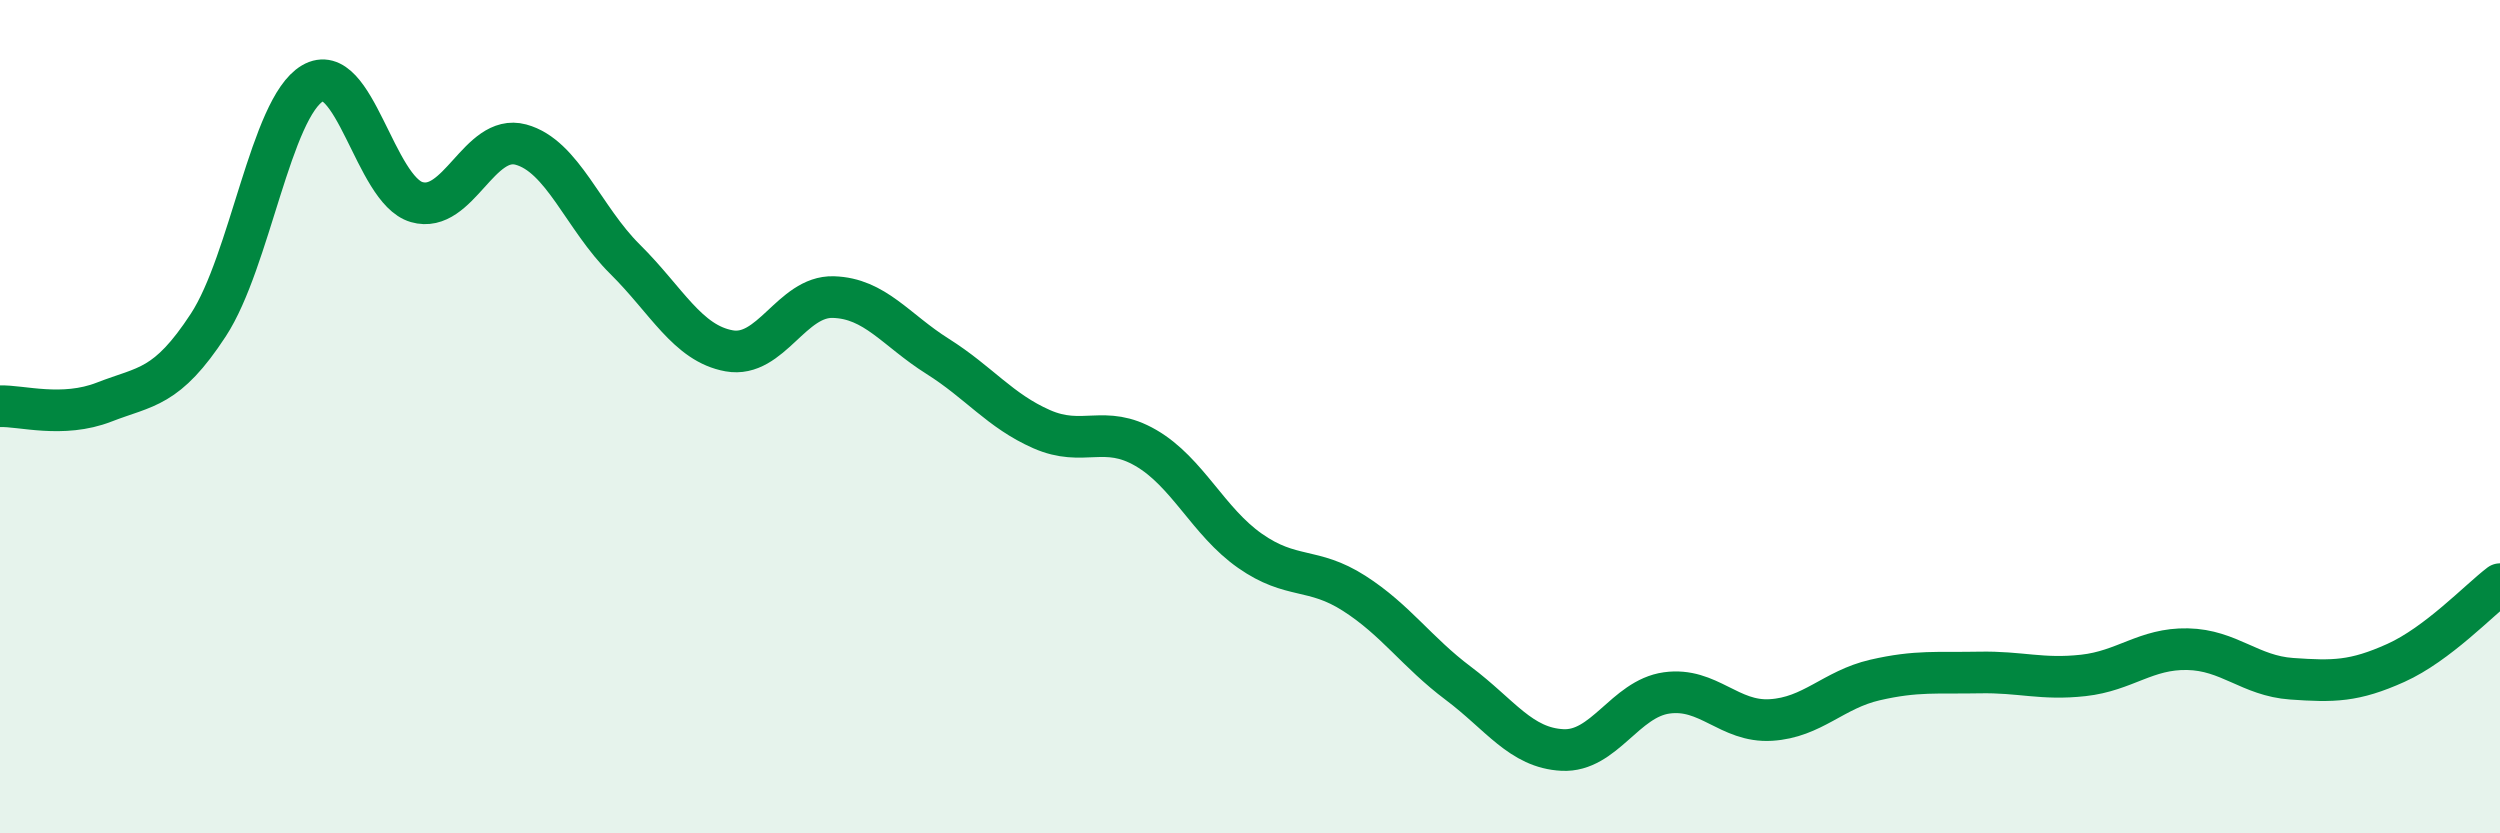
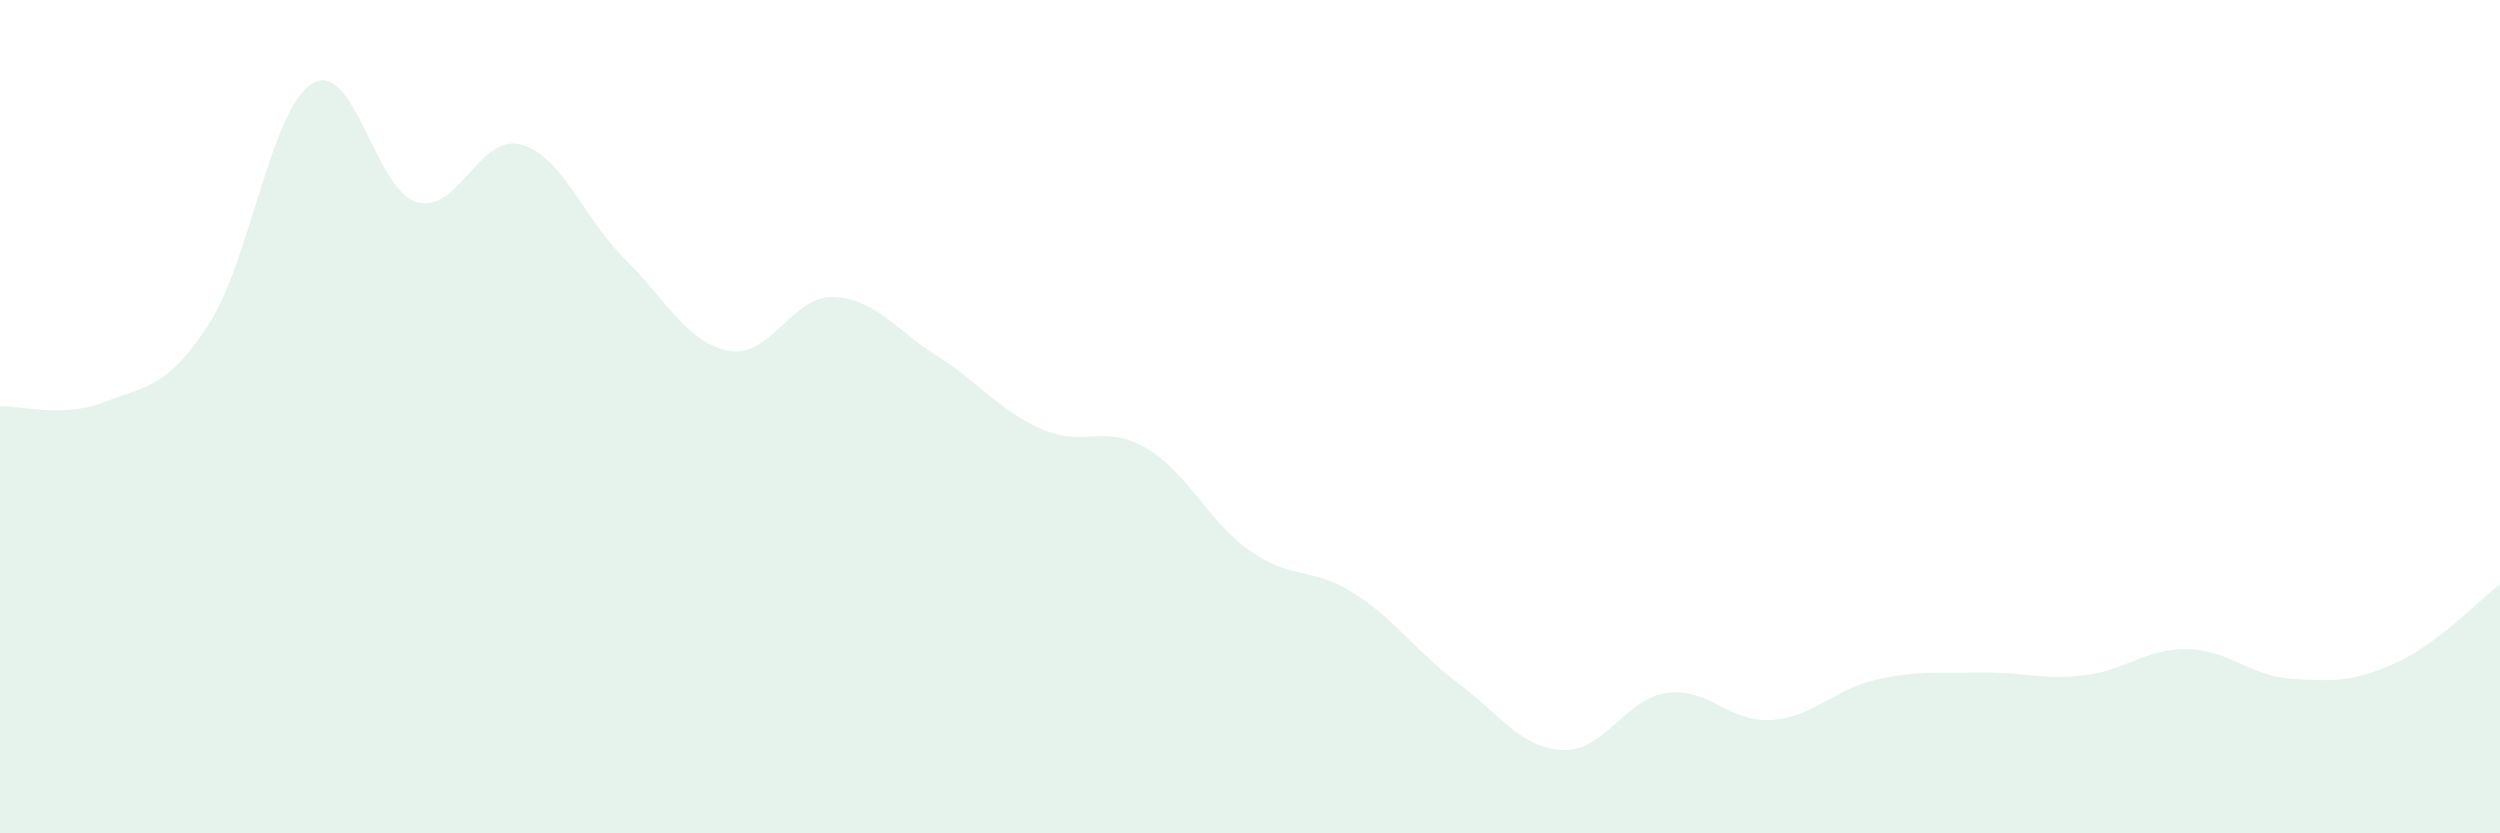
<svg xmlns="http://www.w3.org/2000/svg" width="60" height="20" viewBox="0 0 60 20">
  <path d="M 0,9.75 C 0.5,9.73 1.5,10.04 2.5,9.65 C 3.5,9.26 4,9.33 5,7.8 C 6,6.27 6.5,2.59 7.5,2 C 8.5,1.41 9,4.56 10,4.85 C 11,5.14 11.5,3.2 12.5,3.47 C 13.5,3.74 14,5.23 15,6.22 C 16,7.21 16.5,8.24 17.5,8.42 C 18.5,8.6 19,7.1 20,7.13 C 21,7.16 21.5,7.92 22.5,8.55 C 23.5,9.18 24,9.86 25,10.3 C 26,10.74 26.5,10.17 27.5,10.75 C 28.5,11.33 29,12.52 30,13.22 C 31,13.92 31.5,13.6 32.5,14.24 C 33.5,14.88 34,15.65 35,16.4 C 36,17.15 36.5,17.95 37.5,18 C 38.5,18.05 39,16.77 40,16.63 C 41,16.49 41.5,17.34 42.5,17.28 C 43.5,17.22 44,16.55 45,16.32 C 46,16.09 46.5,16.16 47.5,16.14 C 48.5,16.12 49,16.32 50,16.21 C 51,16.1 51.5,15.56 52.5,15.58 C 53.5,15.6 54,16.22 55,16.29 C 56,16.36 56.5,16.36 57.5,15.91 C 58.5,15.46 59.5,14.4 60,14.02L60 20L0 20Z" fill="#008740" opacity="0.1" stroke-linecap="round" stroke-linejoin="round" />
-   <path d="M 0,9.75 C 0.5,9.73 1.5,10.04 2.5,9.65 C 3.5,9.26 4,9.33 5,7.8 C 6,6.27 6.5,2.59 7.5,2 C 8.5,1.41 9,4.56 10,4.85 C 11,5.14 11.5,3.2 12.5,3.47 C 13.5,3.74 14,5.23 15,6.22 C 16,7.21 16.5,8.24 17.5,8.42 C 18.5,8.6 19,7.1 20,7.13 C 21,7.16 21.5,7.92 22.5,8.55 C 23.5,9.18 24,9.86 25,10.3 C 26,10.74 26.5,10.17 27.5,10.75 C 28.5,11.33 29,12.52 30,13.22 C 31,13.92 31.5,13.6 32.5,14.24 C 33.5,14.88 34,15.65 35,16.4 C 36,17.15 36.5,17.95 37.5,18 C 38.5,18.05 39,16.77 40,16.63 C 41,16.49 41.5,17.34 42.5,17.28 C 43.5,17.22 44,16.55 45,16.32 C 46,16.09 46.5,16.16 47.5,16.14 C 48.5,16.12 49,16.32 50,16.21 C 51,16.1 51.5,15.56 52.5,15.58 C 53.5,15.6 54,16.22 55,16.29 C 56,16.36 56.5,16.36 57.5,15.91 C 58.5,15.46 59.5,14.4 60,14.02" stroke="#008740" stroke-width="1" fill="none" stroke-linecap="round" stroke-linejoin="round" />
</svg>